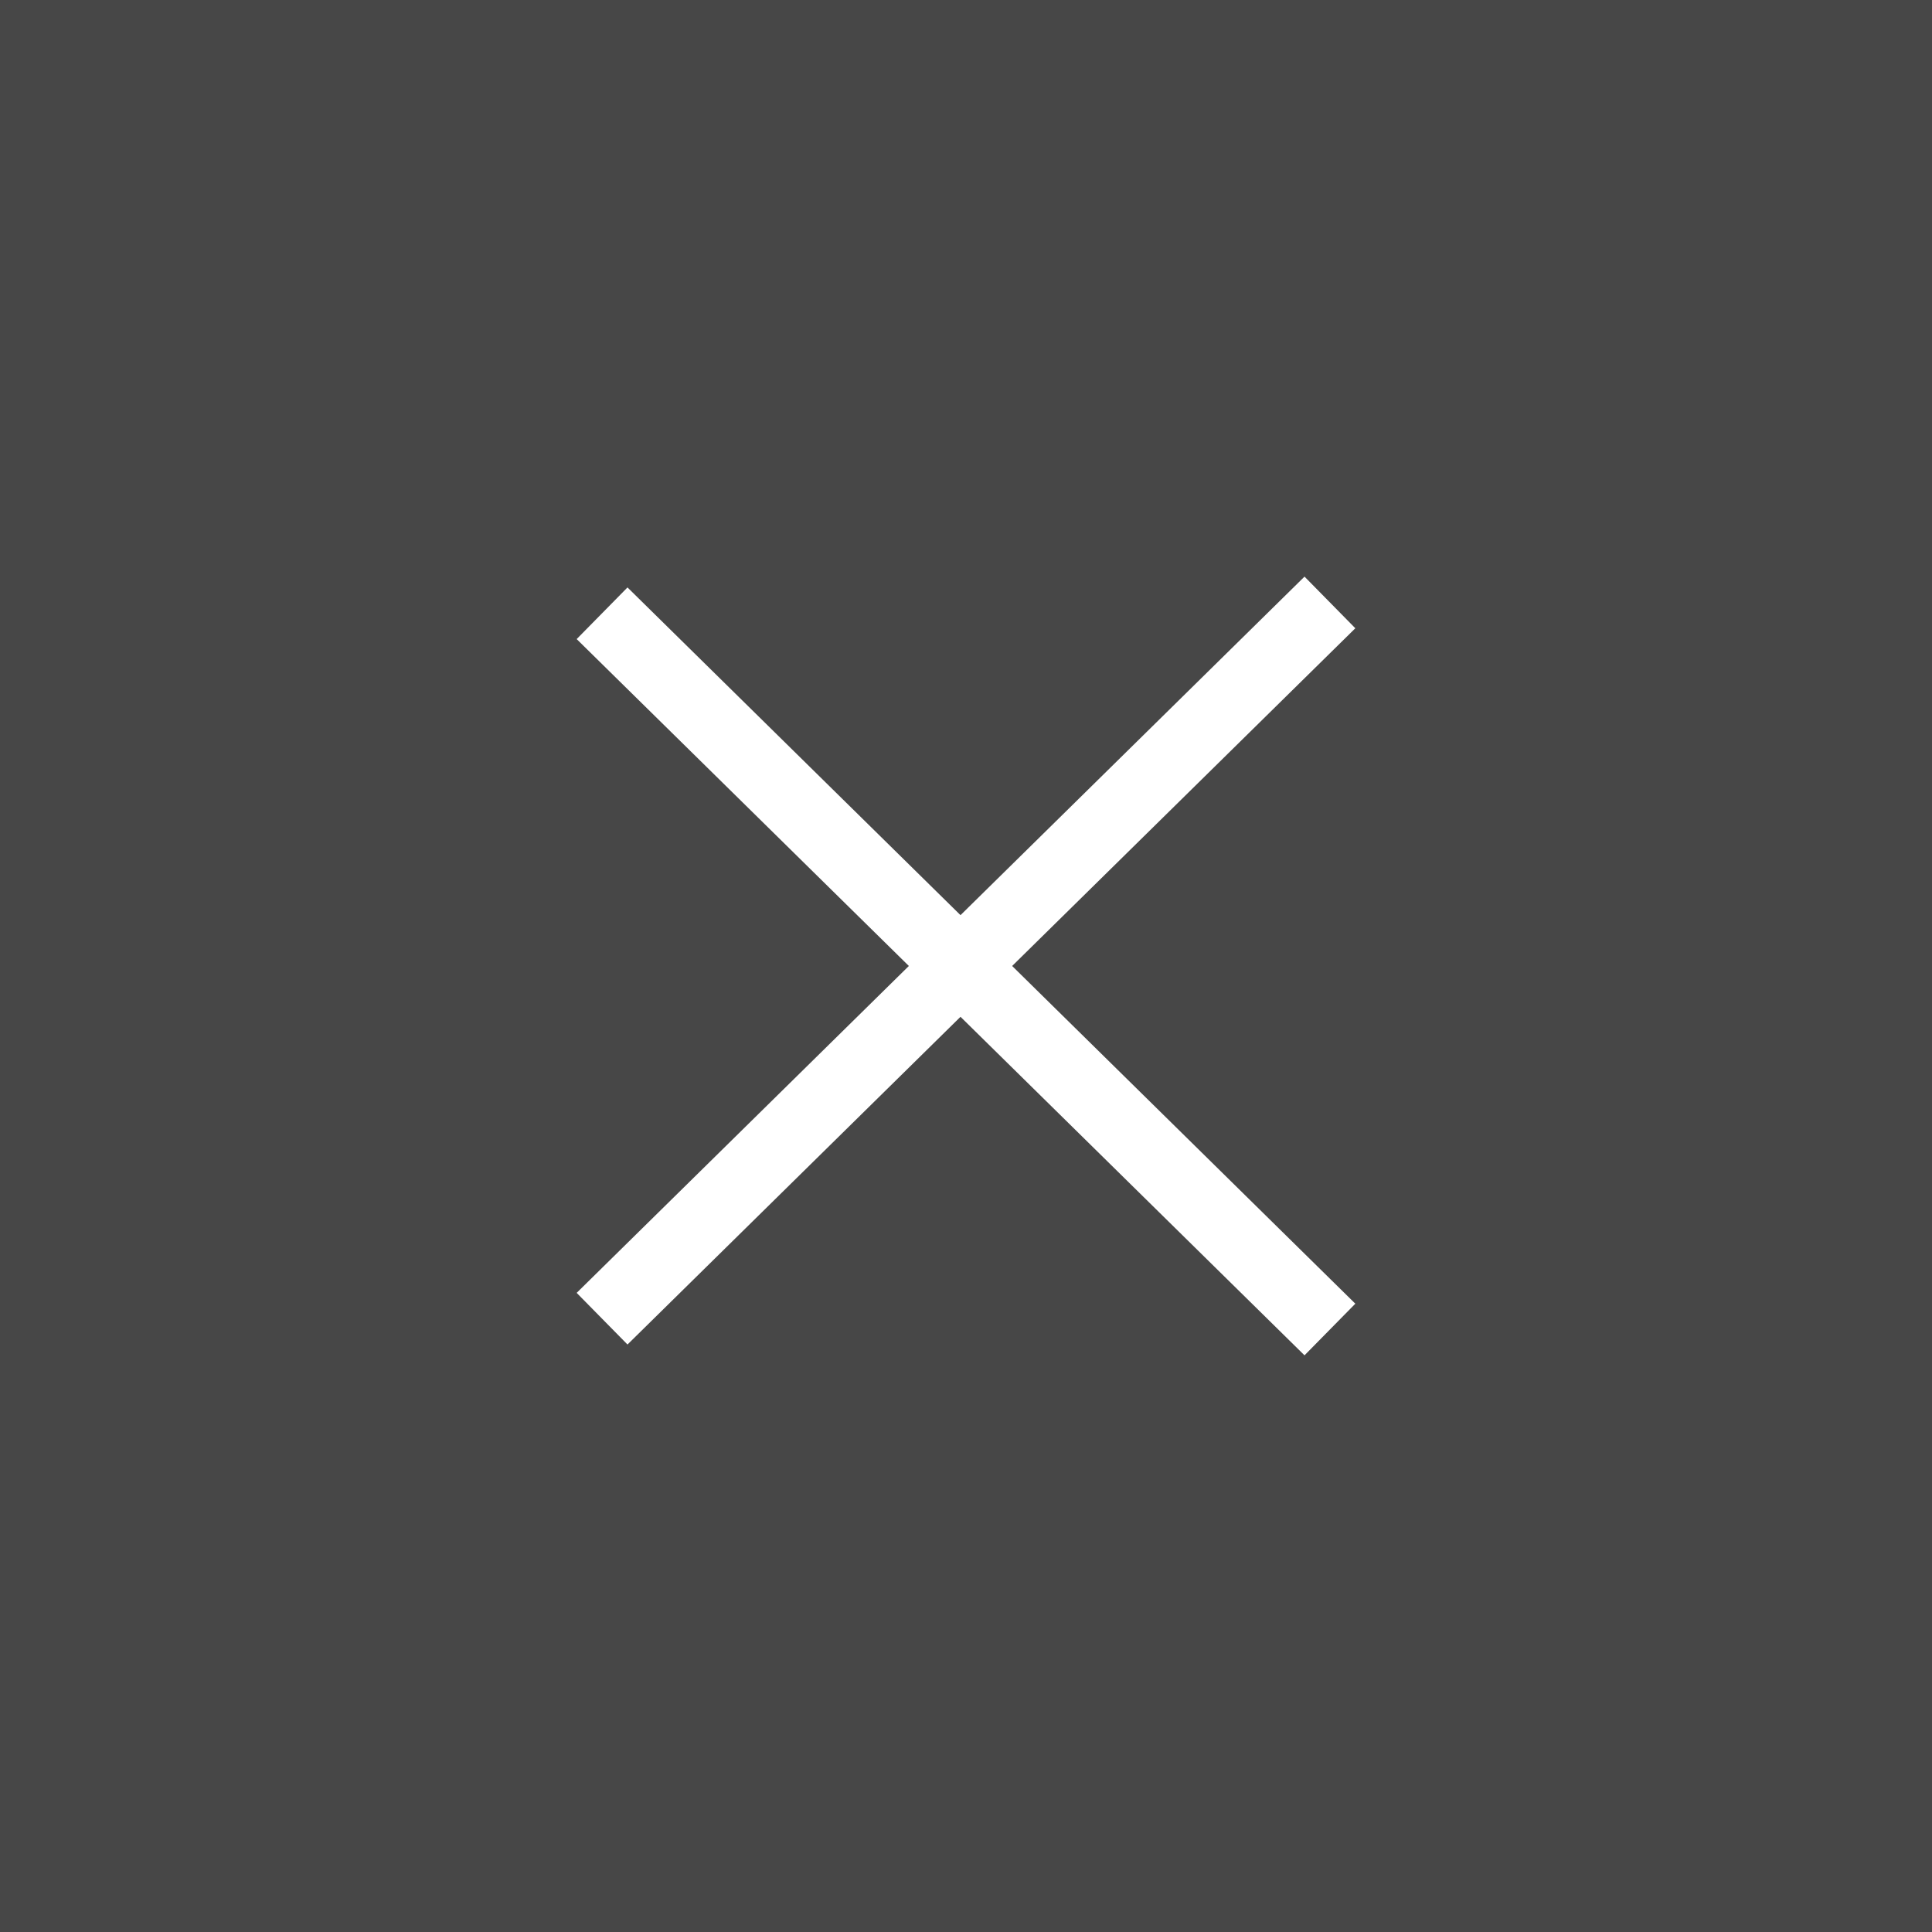
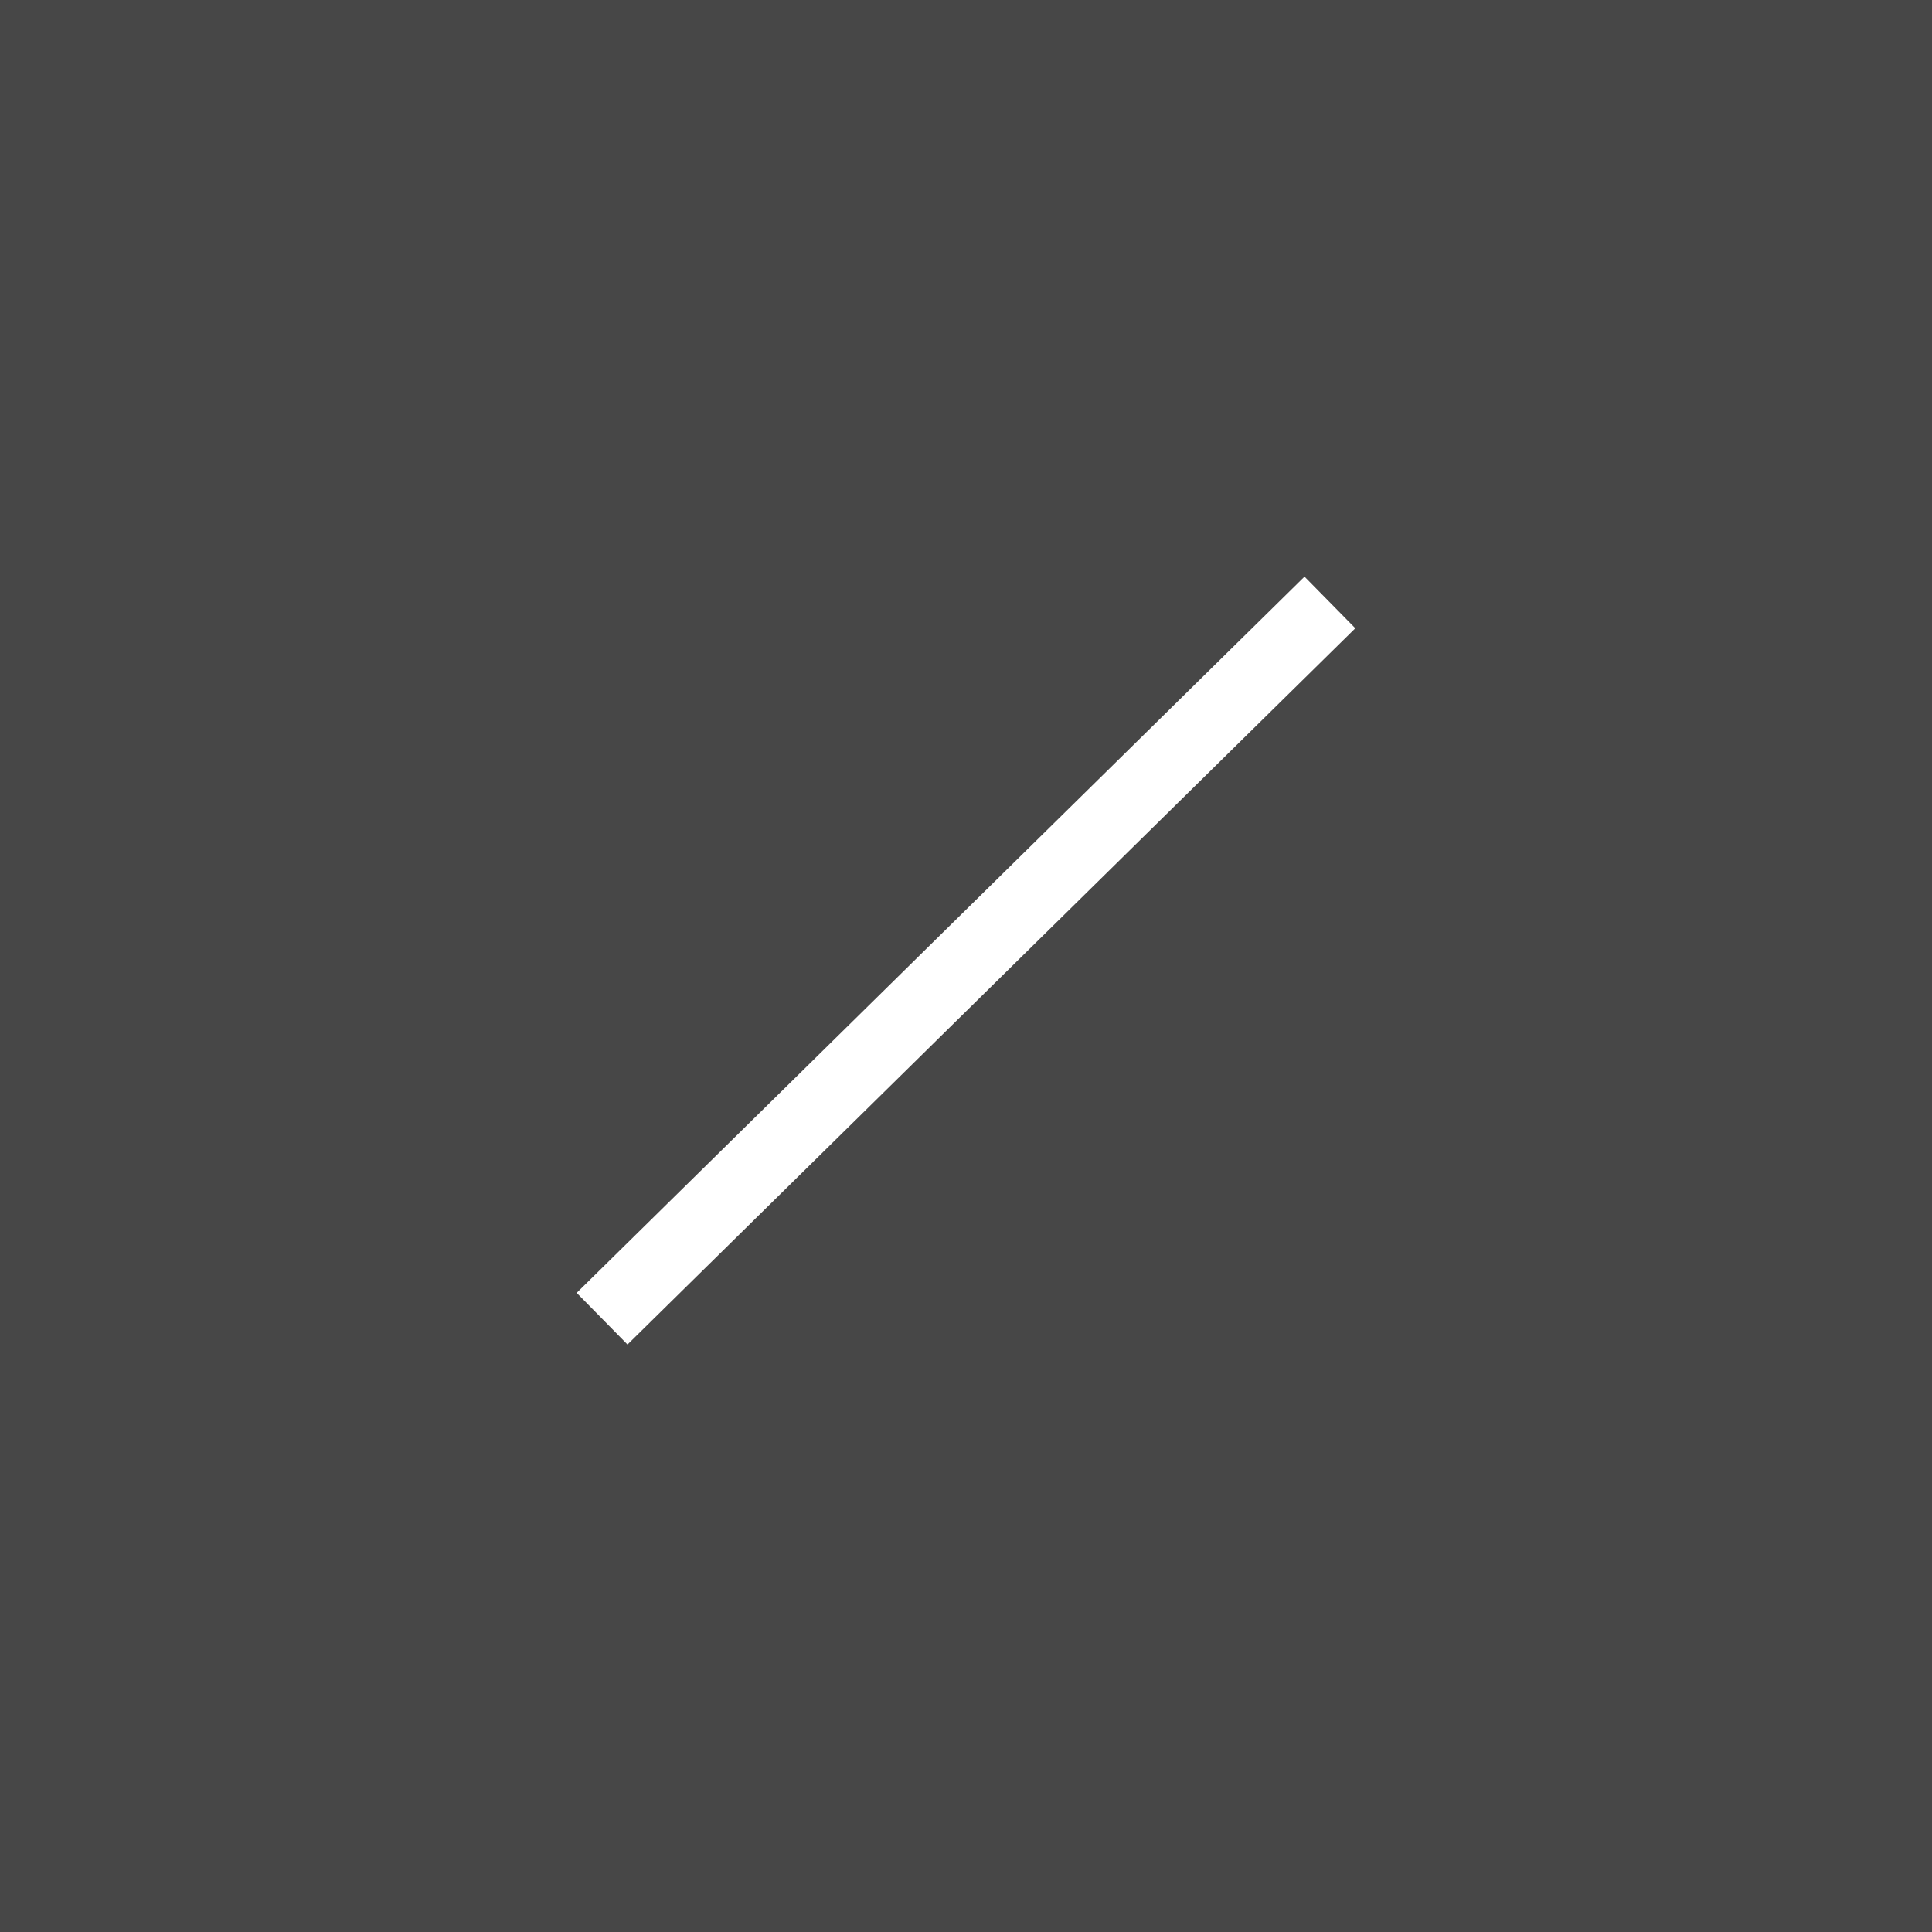
<svg xmlns="http://www.w3.org/2000/svg" width="40" height="40" viewBox="0 0 40 40" fill="none">
  <rect x="0" y="0" width="40" height="40" fill="#333333" stroke="none" />
  <rect width="40" height="40" fill="white" fill-opacity="0.1" />
  <path d="M13 26.776L27 12.999" stroke="white" stroke-width="1.5" stroke-linecap="square" stroke-linejoin="round" />
-   <path d="M13 13.223L27 27" stroke="white" stroke-width="1.5" stroke-linecap="square" stroke-linejoin="round" />
</svg>